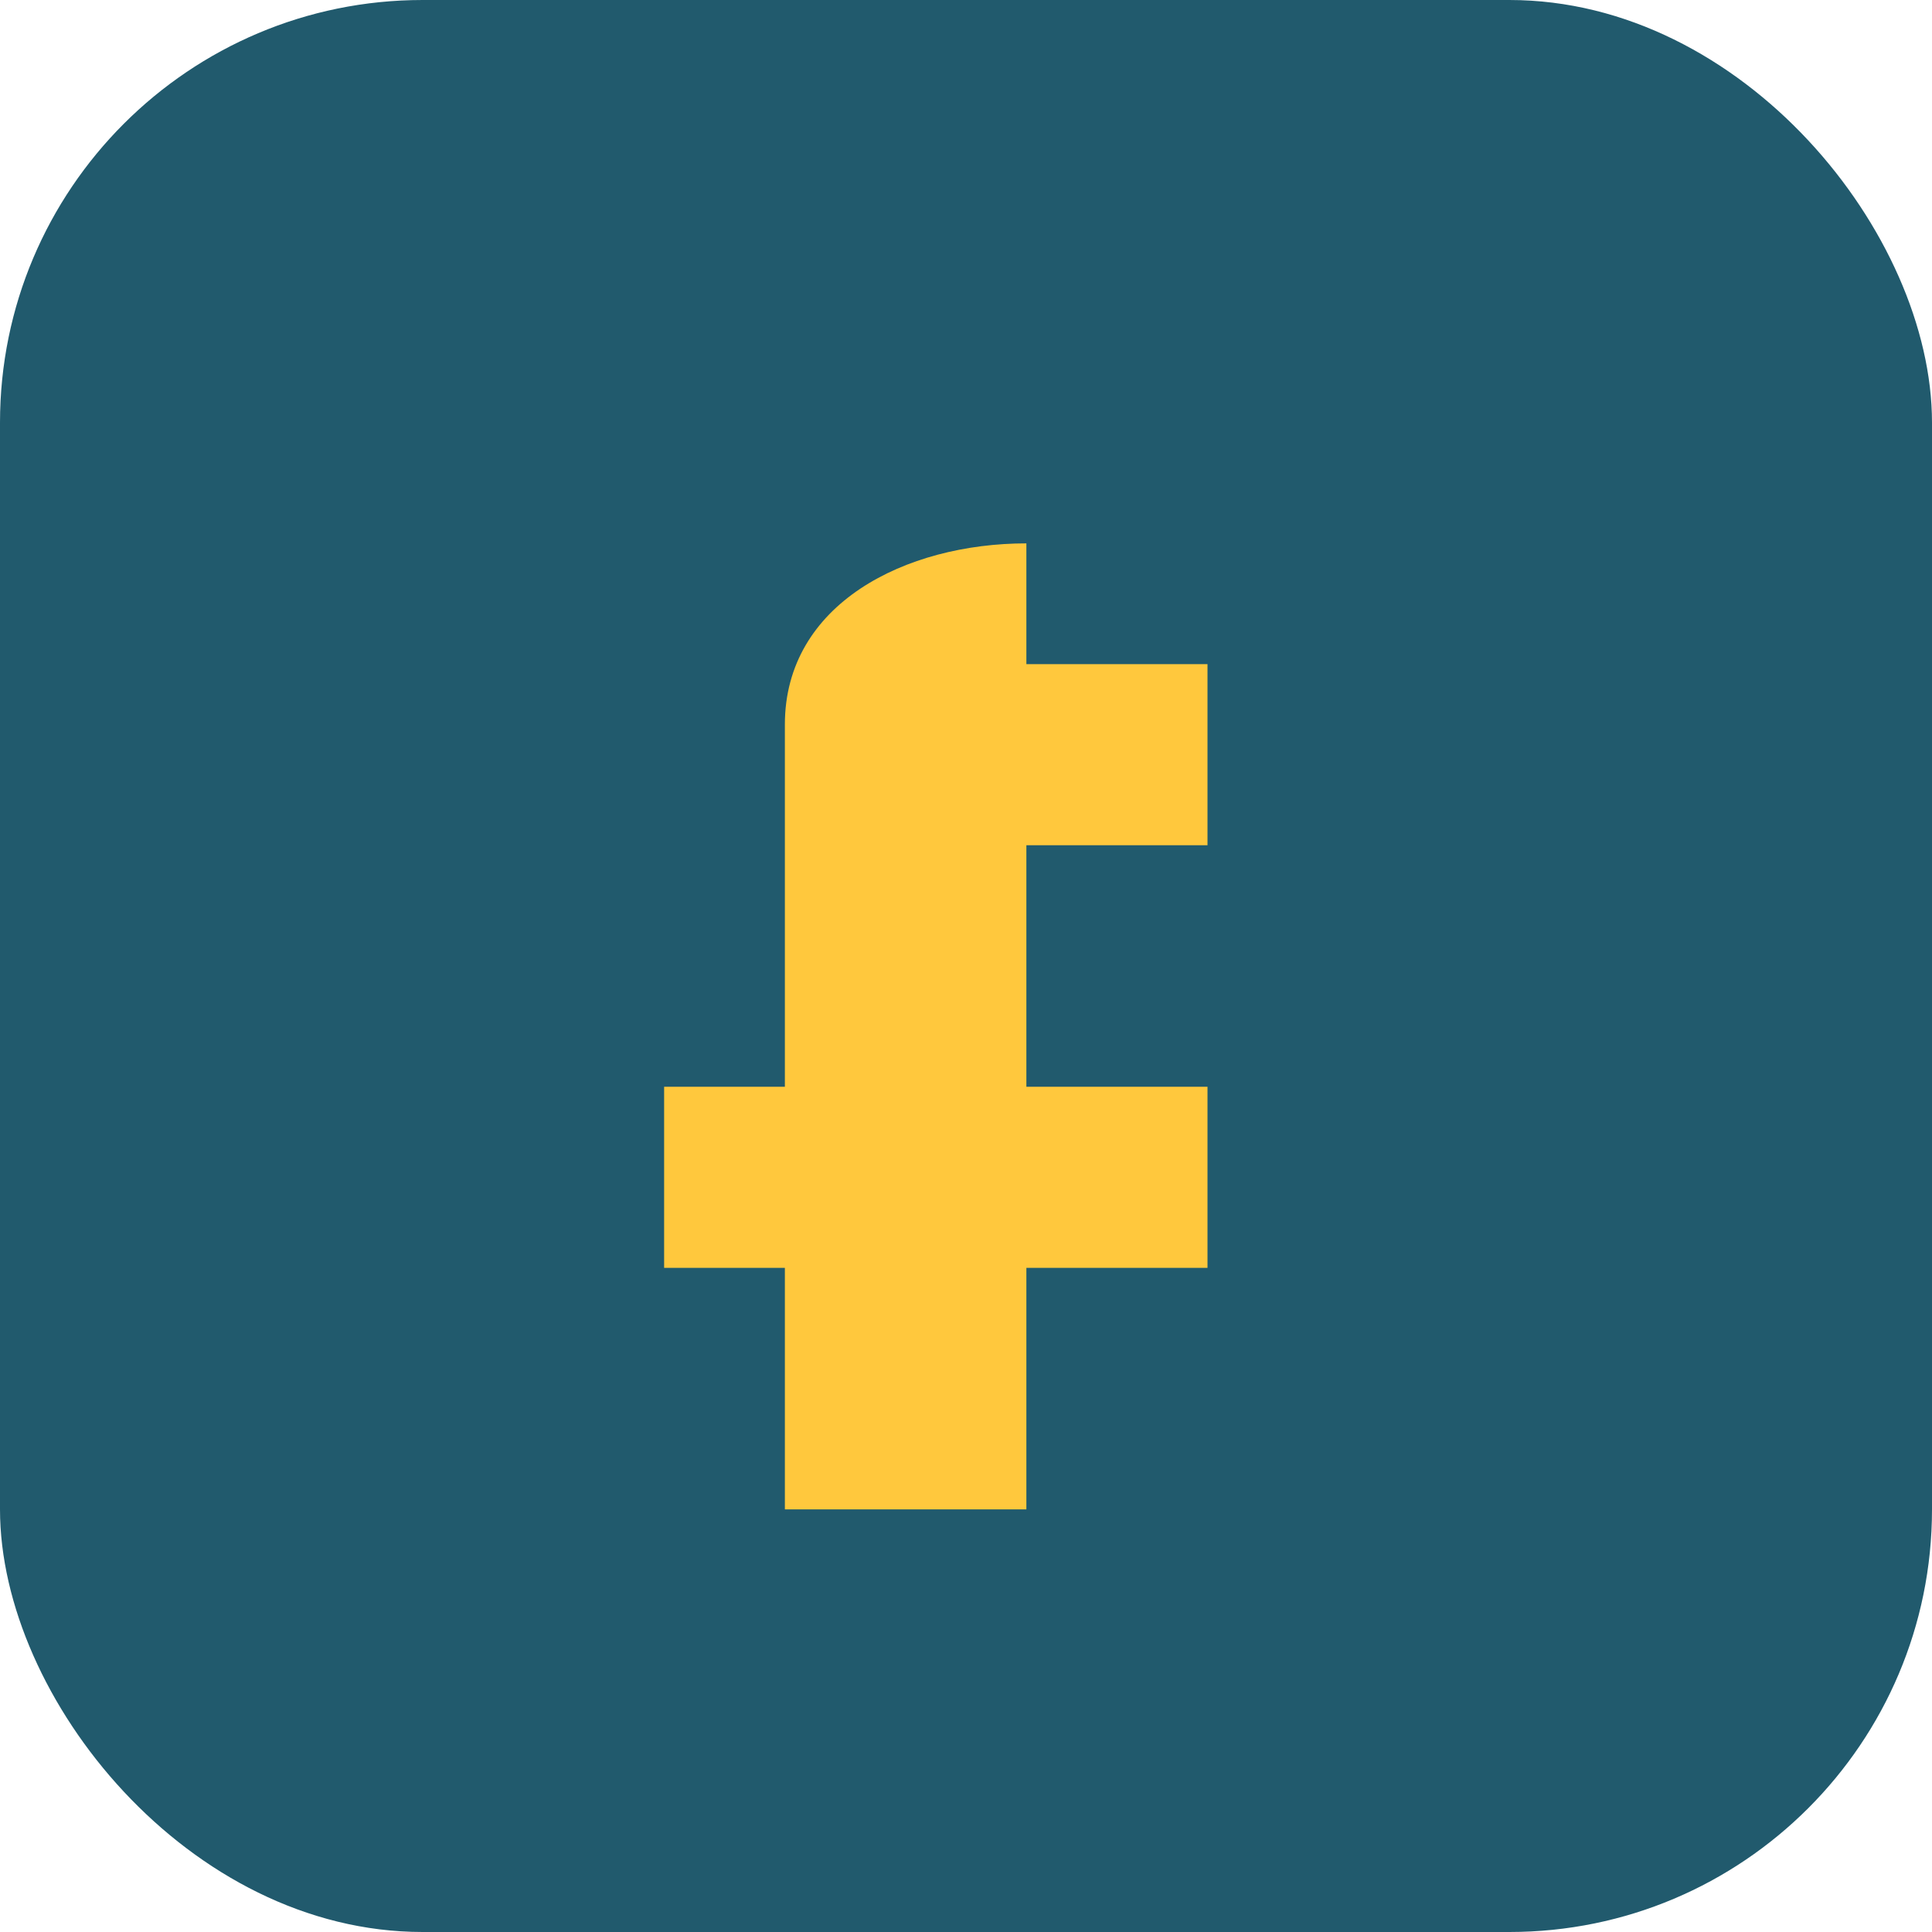
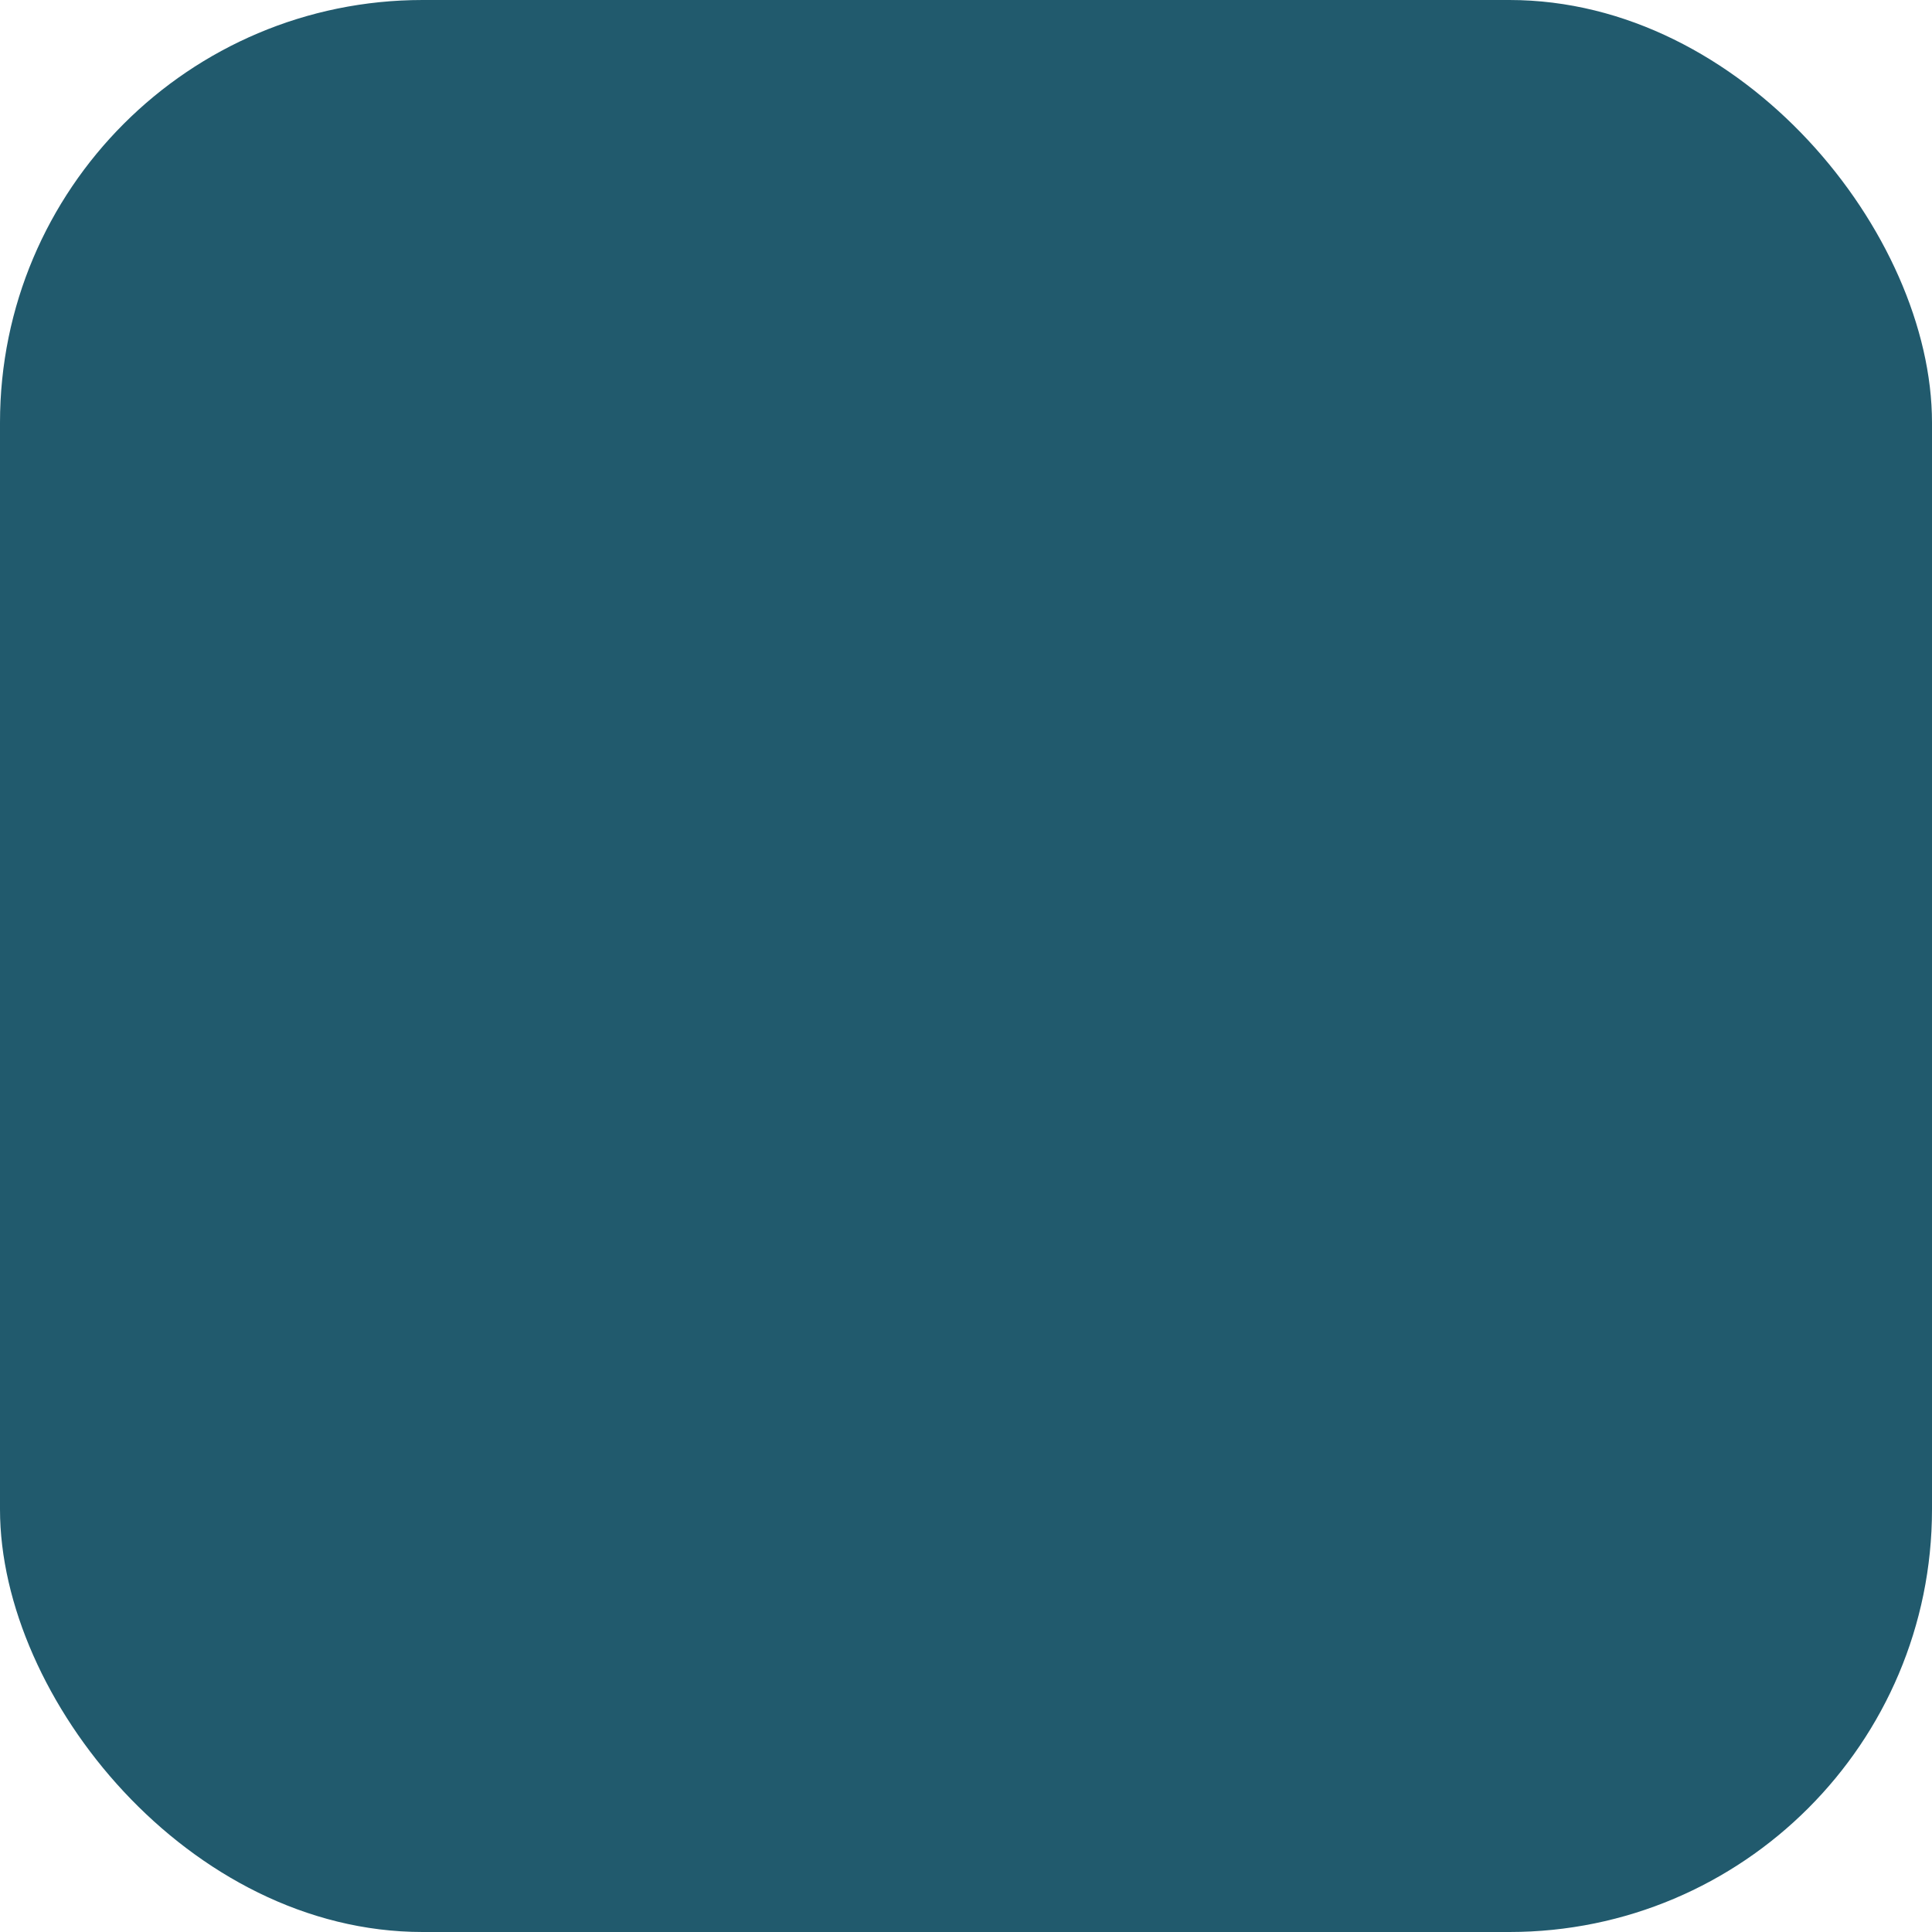
<svg xmlns="http://www.w3.org/2000/svg" width="32" height="32" viewBox="0 0 32 32">
  <rect width="32" height="32" rx="7" fill="#215A6D" />
-   <path d="M17 11h3v3h-3v4h3v3h-3v4h-4v-4h-2v-3h2v-6c0-2 2-3 4-3z" fill="#FFC83D" />
</svg>